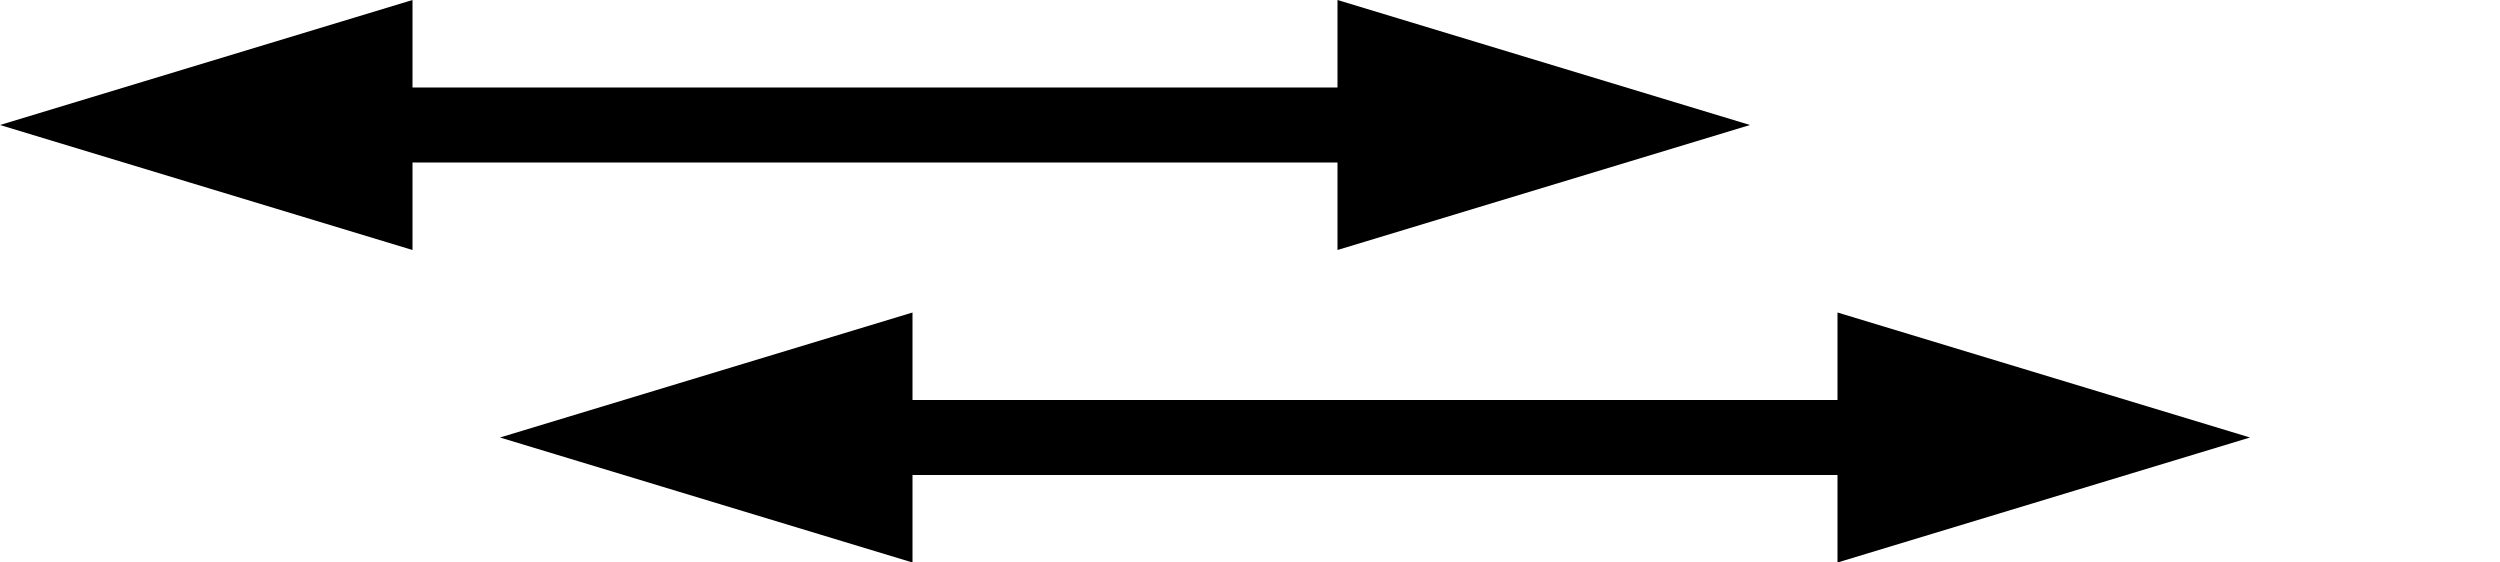
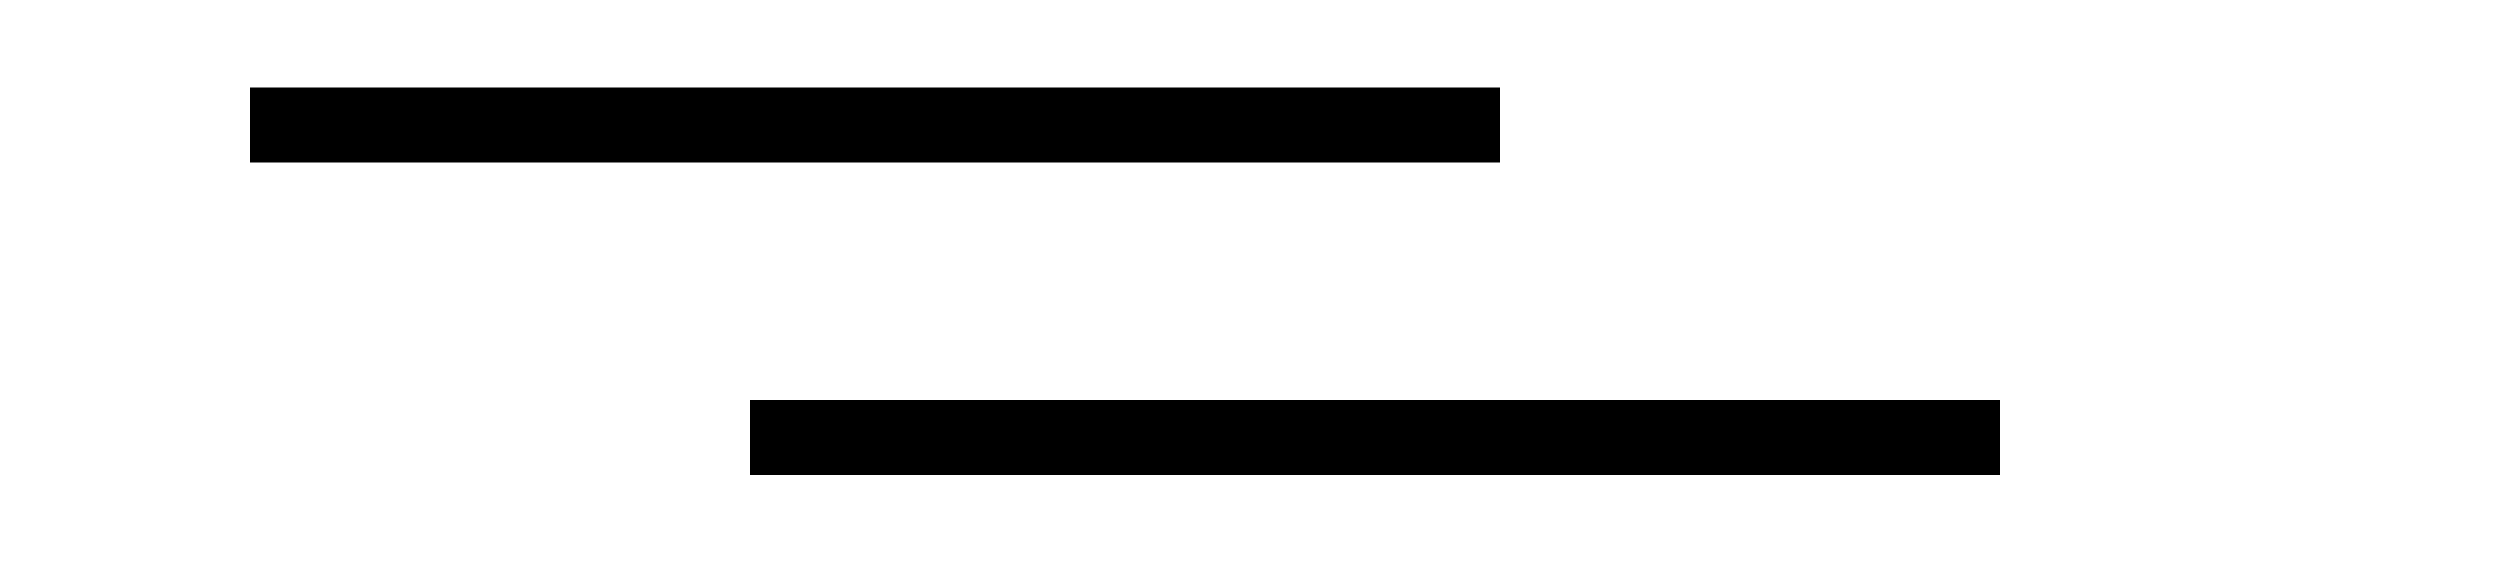
<svg xmlns="http://www.w3.org/2000/svg" xmlns:xlink="http://www.w3.org/1999/xlink" viewBox="0 0 200 45" style="vector-effect: non-scaling-stroke">
  <title>fricative</title>
  <desc property="dc:creator">Snejina Sonina soninas@gmail.com</desc>
  <style type="text/css"> .arrow {fill: #000; stroke-width: 0} .arrowTail {stroke: #000; stroke-width: 6}</style>
  <g id="arrowDoubled">
    <line class="arrowTail" x1="20" y1="10" x2="120" y2="10" />
-     <polygon id="arrowLeft" class="arrow" points="0,10 33,0 33,20" />
    <use xlink:href="#arrowLeft" transform="matrix(-1,0,0,1,140,0)" />
  </g>
  <use x="40" y="25" xlink:href="#arrowDoubled" />
</svg>